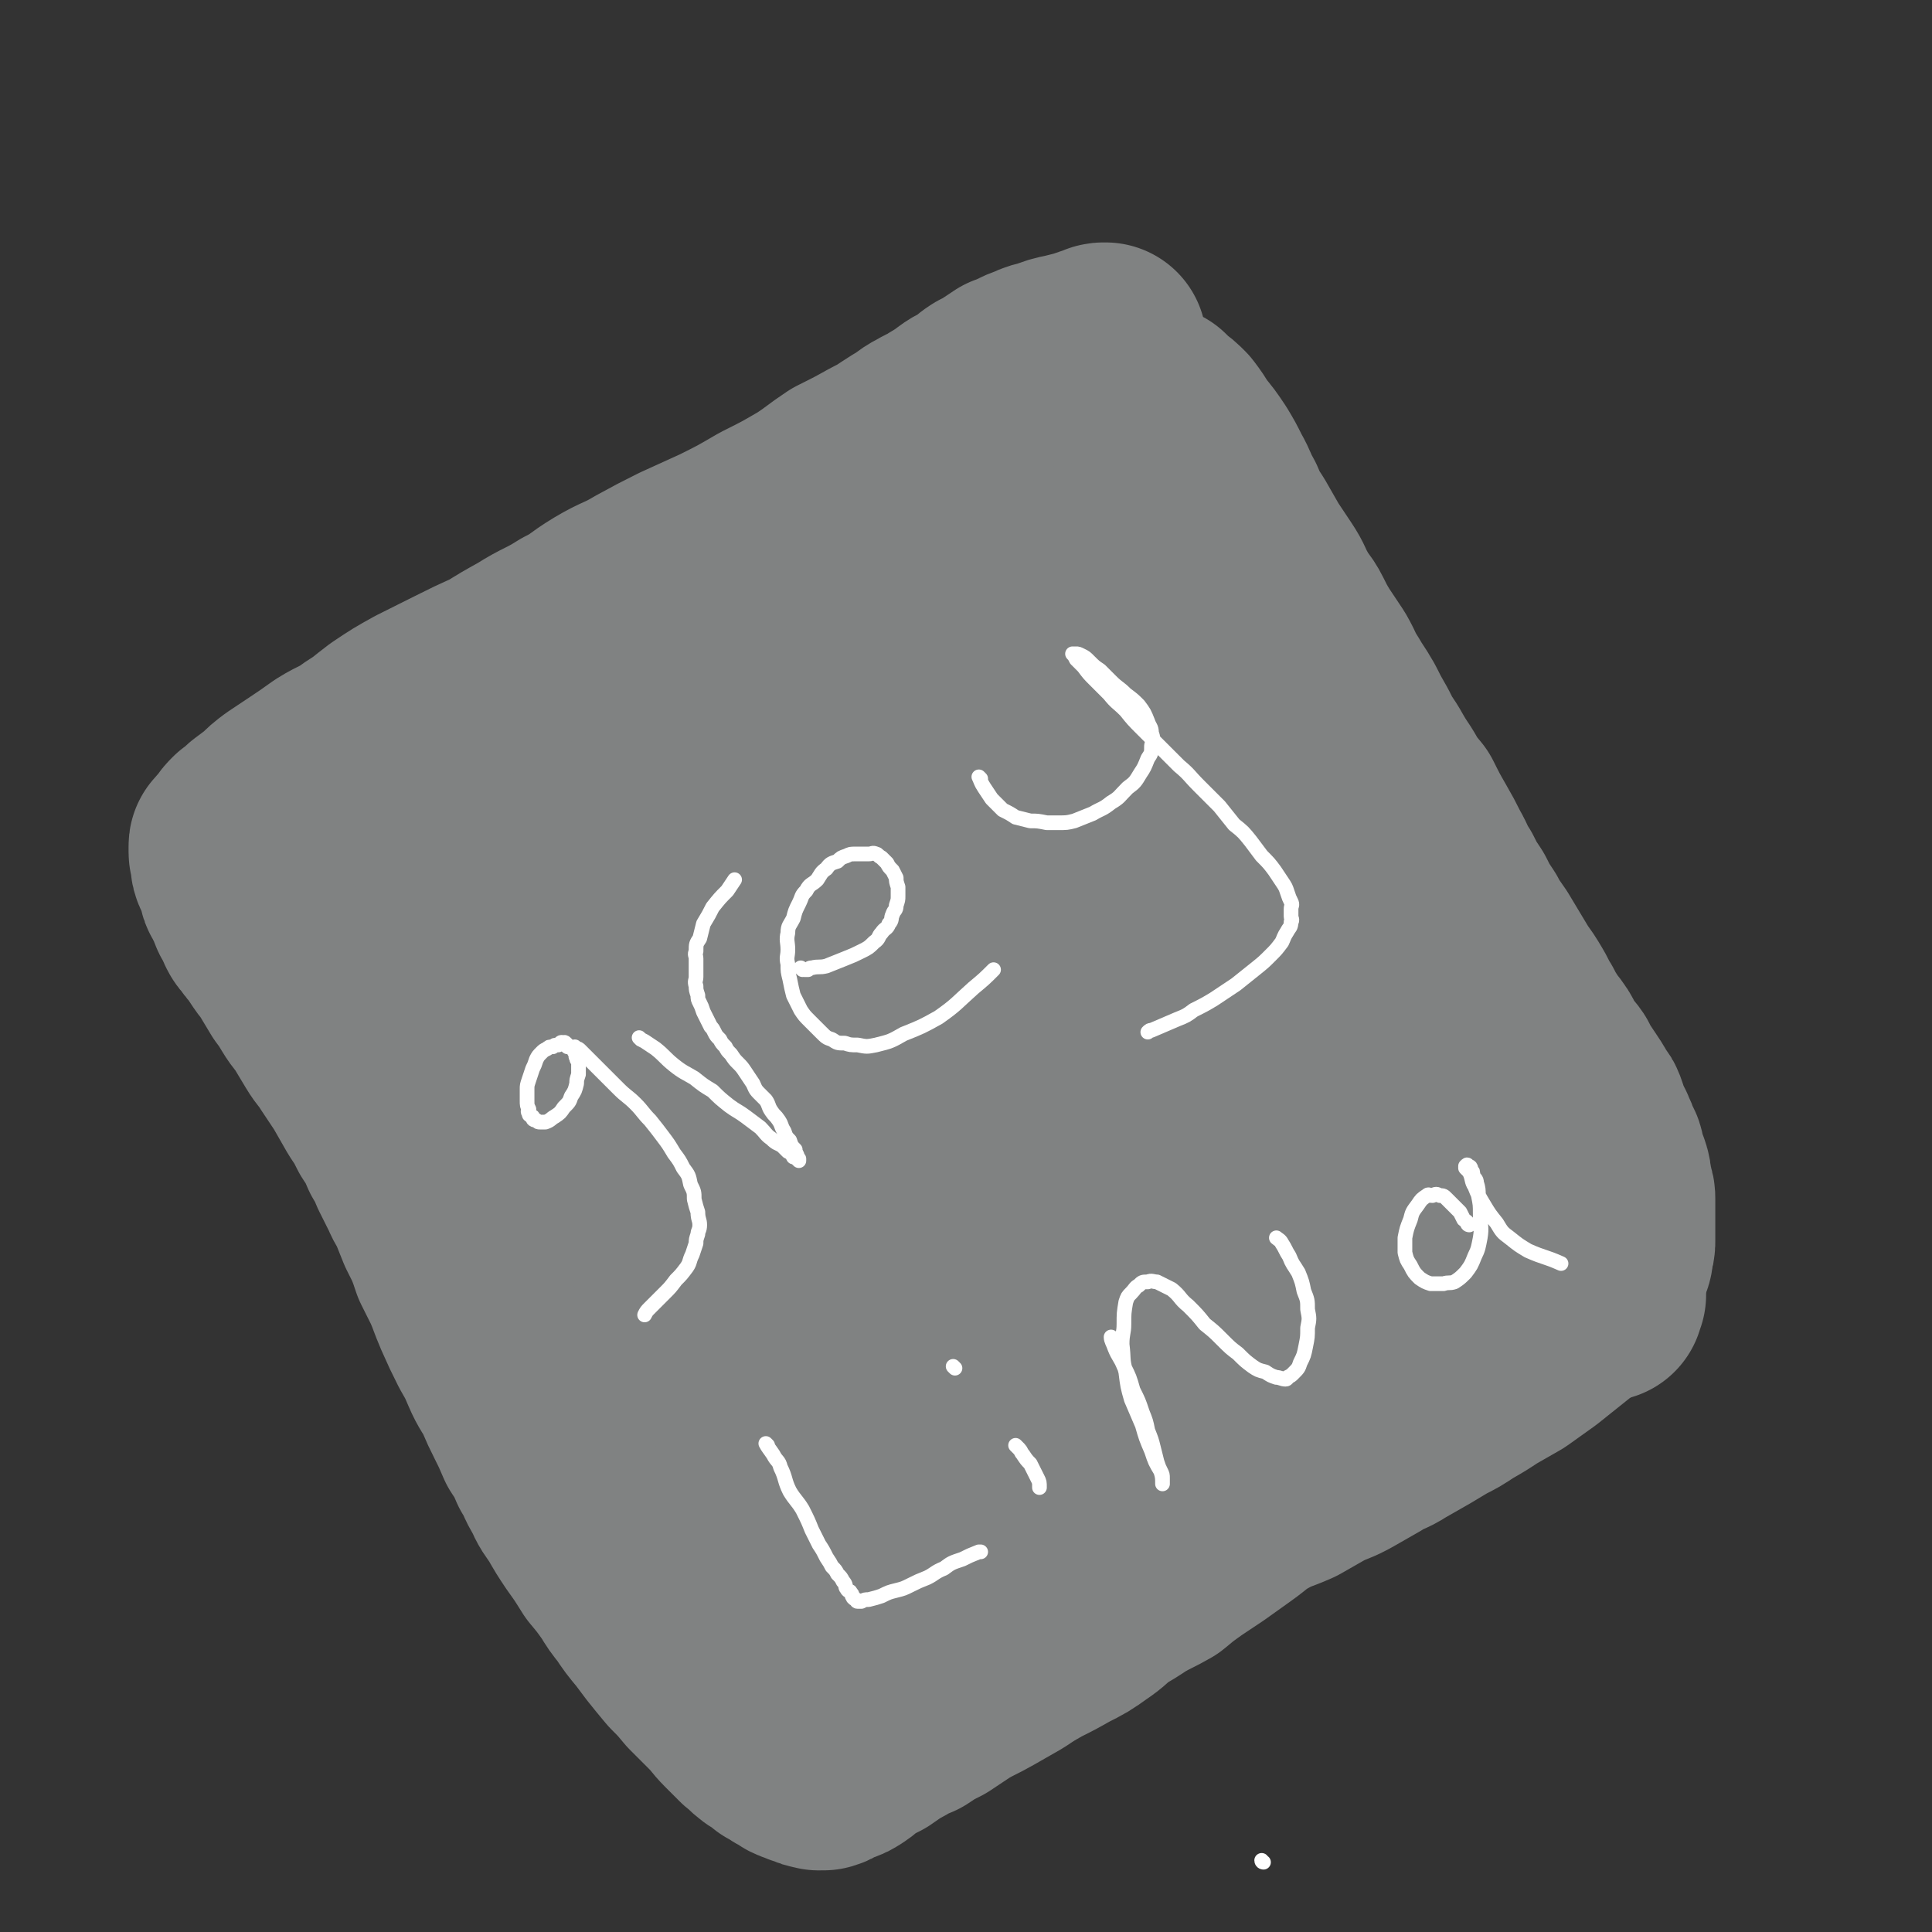
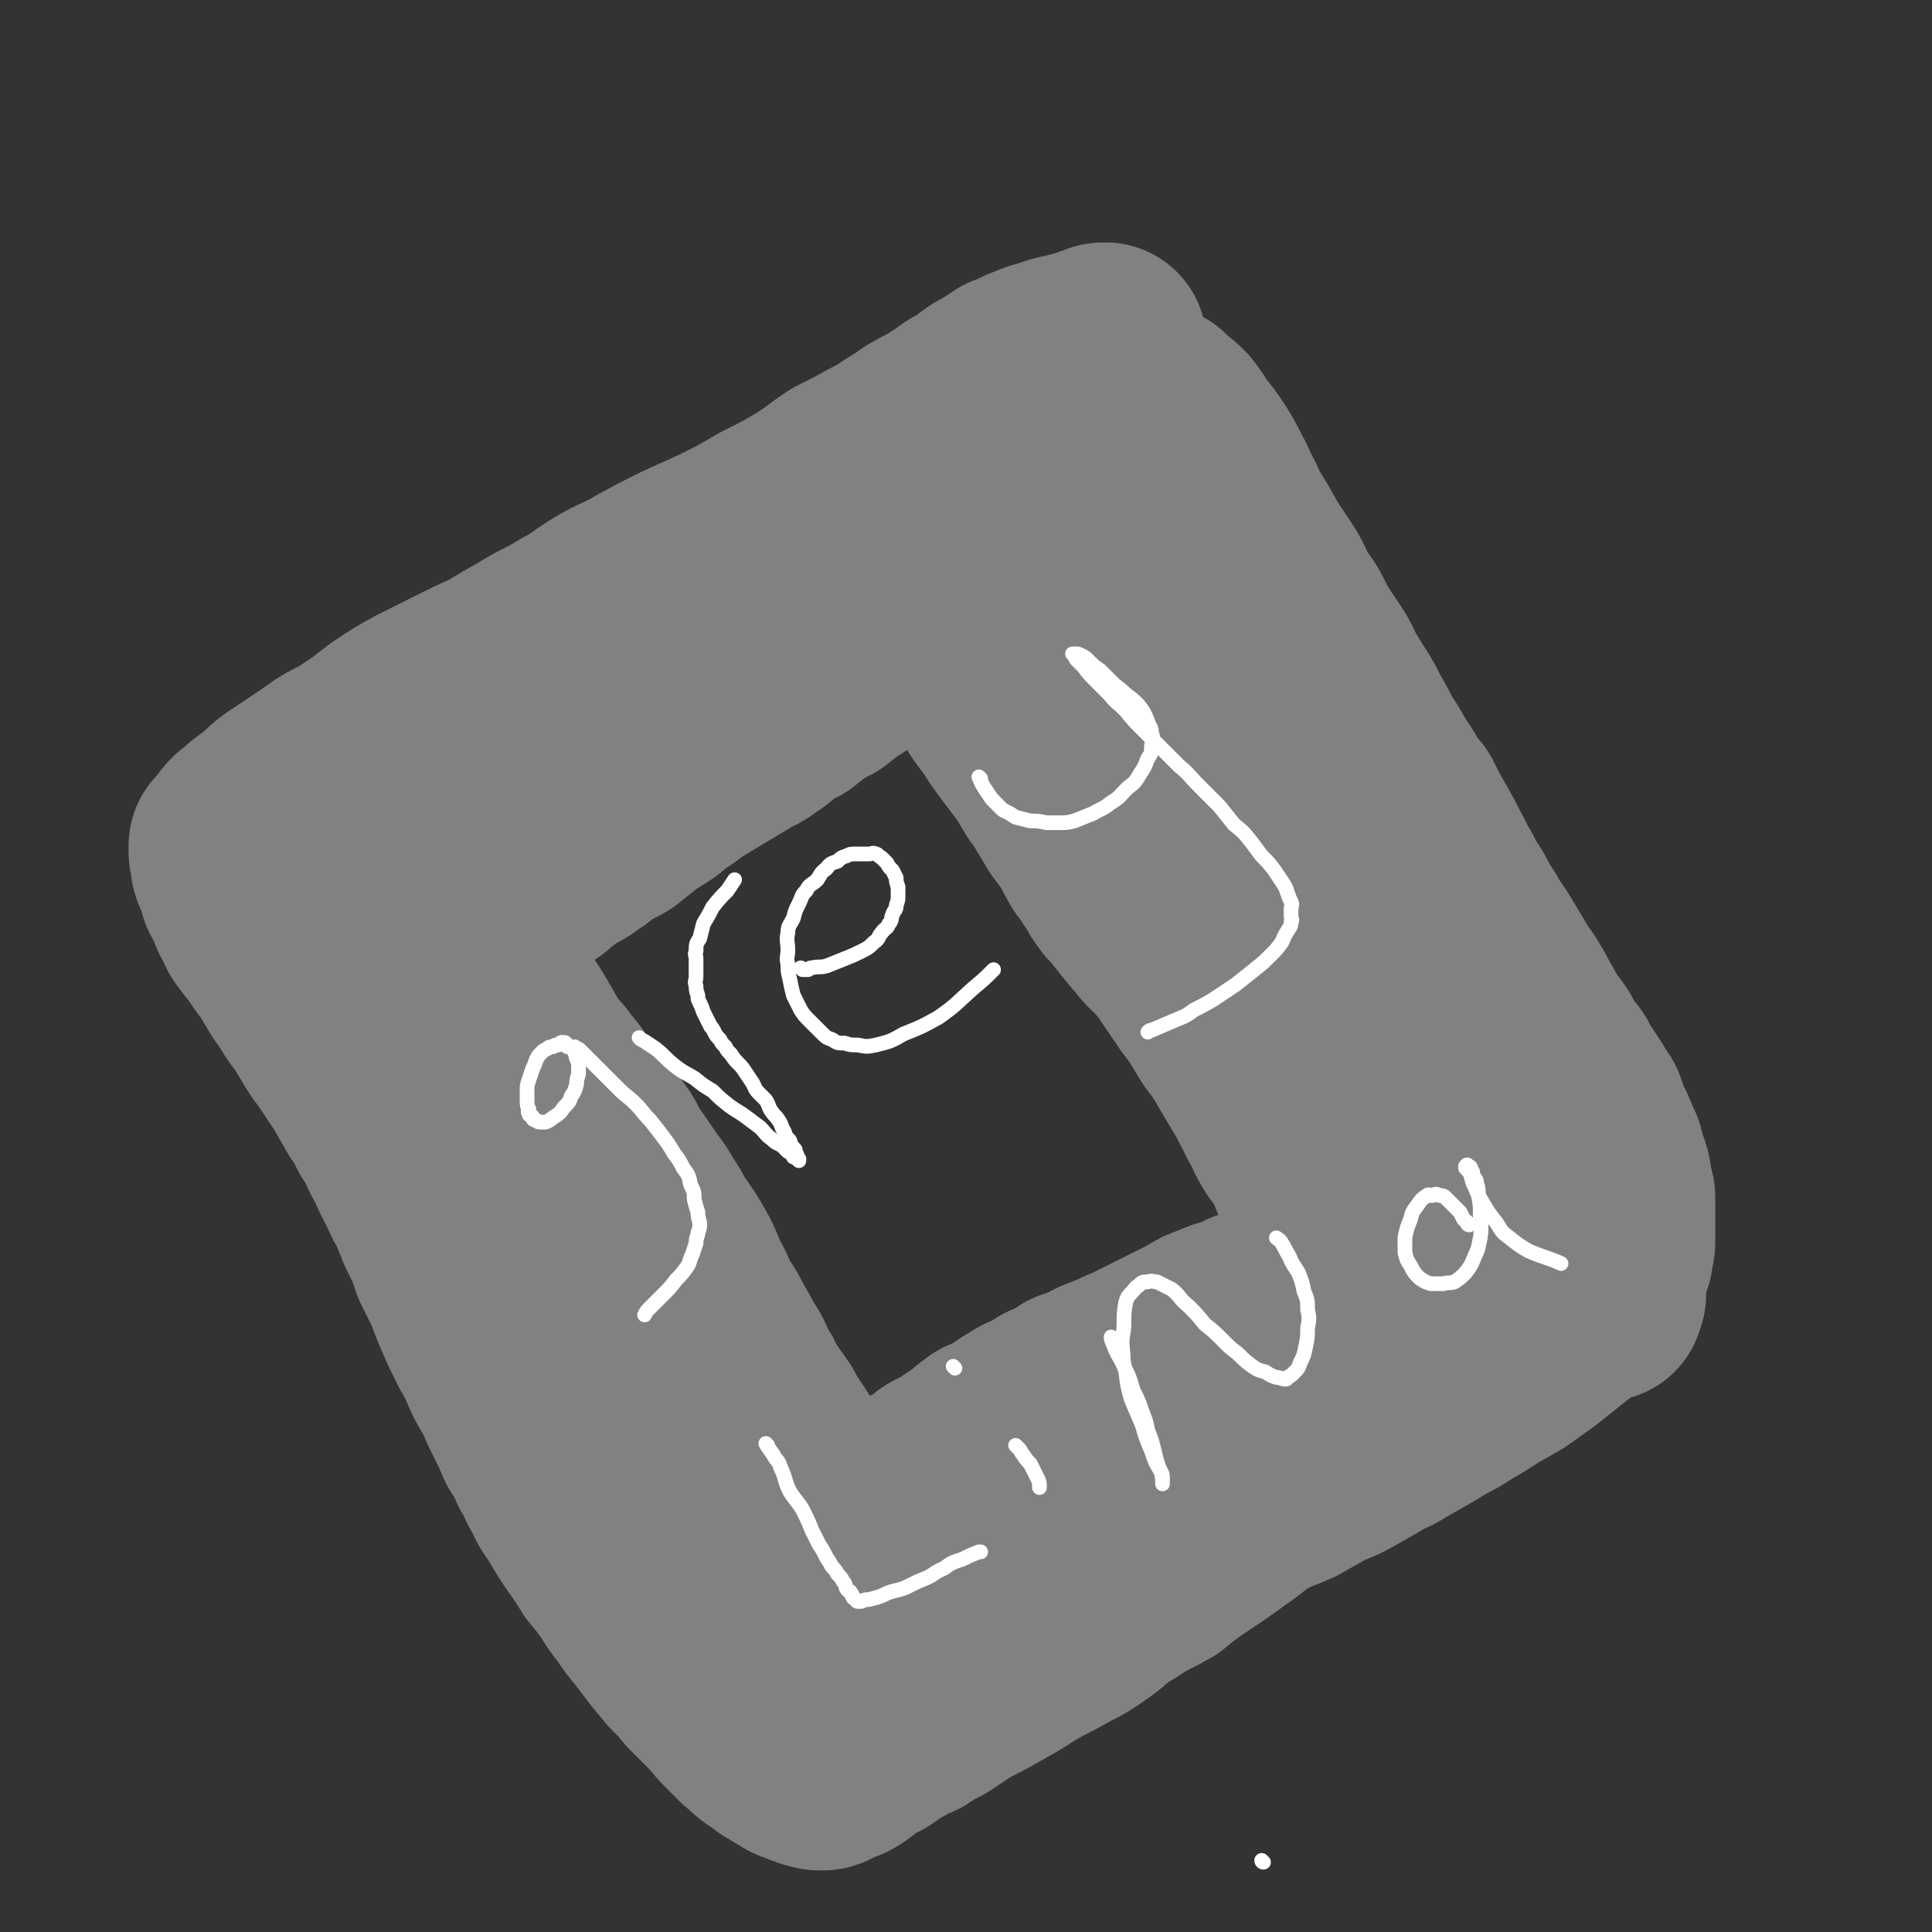
<svg xmlns="http://www.w3.org/2000/svg" viewBox="0 0 1052 1052" version="1.1">
  <rect x="0" y="0" width="1052" height="1052" fill="#333333" stroke="none" />
  <g fill="none" stroke="#808282" stroke-width="8" stroke-linecap="round" stroke-linejoin="round">
    <path d="M513,312c0,0 0,-1 -1,-1 -1,0 -1,1 -1,2 -2,2 -2,2 -4,4 -4,3 -3,3 -7,6 -7,7 -7,7 -14,13 -8,6 -8,7 -15,13 -7,5 -7,5 -14,10 -5,4 -5,4 -10,7 -4,4 -4,3 -9,6 -5,4 -5,4 -11,8 -5,4 -5,4 -11,7 -6,4 -6,4 -12,8 -6,4 -6,4 -12,8 -5,3 -5,3 -10,6 -5,4 -5,3 -11,6 -5,3 -5,3 -10,6 -5,3 -4,4 -9,7 -4,2 -4,2 -8,5 -4,2 -4,2 -8,4 -3,2 -3,3 -7,4 -3,2 -4,2 -7,4 -3,1 -2,2 -5,3 -3,3 -3,2 -6,5 -2,1 -2,2 -4,3 -2,2 -2,2 -5,3 -2,2 -2,2 -4,3 -2,2 -1,2 -3,4 -2,1 -2,0 -3,1 -1,1 -1,2 -2,2 0,1 -1,0 -1,1 -1,0 0,1 0,1 -1,1 -1,1 -2,1 0,1 0,1 -1,1 0,1 0,1 -1,1 0,1 0,1 -1,1 0,0 0,0 0,1 -1,0 -1,0 -1,1 -1,1 -1,1 -2,2 -1,0 -1,-1 -1,0 -1,0 0,1 0,1 -1,0 -1,0 -2,0 0,0 0,0 0,1 -1,0 -1,0 -1,1 -1,1 -1,1 -1,2 -1,0 -1,0 -1,1 -1,0 0,1 -1,1 0,1 -1,1 -1,2 -1,0 -1,0 -1,1 -1,0 -1,0 -1,1 0,0 0,0 0,1 0,0 -1,-1 -1,0 0,0 0,1 0,1 -1,1 -1,1 -1,1 0,0 0,0 0,1 0,0 0,0 0,1 0,1 0,1 0,2 0,1 0,1 0,2 0,1 0,1 0,3 0,2 0,2 1,4 0,3 0,3 1,6 1,4 1,4 2,8 2,4 2,4 3,7 2,4 2,4 4,8 3,4 2,5 4,9 3,4 3,4 5,8 4,5 3,6 7,11 4,5 4,5 8,11 4,5 4,5 8,10 4,5 3,6 7,11 4,5 4,4 8,9 4,4 4,4 7,9 4,5 4,5 7,10 5,6 5,6 9,12 4,6 4,6 8,12 4,5 3,5 7,11 4,5 4,5 8,11 3,4 4,4 7,8 3,6 3,6 6,12 3,6 3,6 6,12 3,5 3,5 6,11 3,5 3,5 6,10 3,5 3,5 5,10 3,5 3,5 5,9 4,7 4,7 8,14 4,6 4,7 8,13 4,6 4,6 8,12 3,5 3,5 6,10 3,5 2,5 5,10 3,4 3,4 6,8 3,4 3,4 5,8 3,4 3,4 5,7 2,3 2,3 4,6 2,3 2,3 3,5 1,2 2,2 2,3 2,2 1,2 2,4 1,2 1,2 2,4 1,2 1,2 2,3 1,2 1,2 2,3 1,1 1,2 2,2 0,1 1,1 2,2 0,0 0,0 1,0 0,1 1,0 1,1 1,0 1,0 2,0 1,1 1,1 2,1 2,0 2,0 3,0 3,-1 4,-1 6,-1 5,-2 5,-3 9,-4 6,-2 6,-2 12,-4 6,-3 6,-3 12,-6 6,-3 6,-3 12,-6 6,-3 6,-4 13,-7 7,-4 7,-3 14,-7 7,-4 7,-5 14,-9 8,-4 8,-4 15,-8 7,-4 7,-4 14,-8 6,-4 6,-3 13,-7 6,-4 6,-4 12,-8 8,-4 8,-4 16,-8 8,-4 8,-4 16,-8 8,-4 8,-4 15,-8 8,-4 8,-4 15,-8 7,-3 7,-3 13,-6 6,-3 6,-3 12,-6 4,-2 4,-3 8,-5 3,-2 4,-1 7,-3 5,-3 5,-3 9,-5 3,-2 3,-2 7,-4 3,-2 3,-2 7,-4 3,-2 2,-2 5,-4 2,-1 2,-1 4,-2 1,-1 1,-1 2,-2 1,-1 1,-1 1,-2 0,-1 0,-1 0,-1 0,-1 0,-1 0,-1 0,-1 0,-1 0,-2 0,-2 1,-2 0,-4 0,-3 -1,-3 -2,-5 -1,-3 -1,-3 -1,-6 -2,-3 -1,-4 -3,-7 -2,-5 -2,-5 -4,-9 -3,-5 -3,-5 -5,-10 -3,-5 -3,-5 -6,-11 -4,-6 -4,-6 -8,-12 -4,-5 -4,-5 -8,-10 -4,-6 -3,-7 -7,-12 -4,-6 -4,-6 -8,-11 -4,-6 -4,-6 -7,-12 -4,-5 -4,-5 -7,-11 -4,-5 -4,-5 -8,-11 -4,-5 -4,-5 -8,-11 -5,-5 -5,-5 -9,-11 -4,-6 -4,-6 -8,-11 -5,-7 -4,-7 -9,-13 -5,-5 -5,-5 -9,-10 -5,-5 -5,-6 -9,-11 -5,-5 -5,-5 -9,-10 -5,-5 -5,-5 -9,-10 -4,-5 -4,-5 -8,-10 -4,-4 -4,-4 -8,-9 -4,-5 -4,-5 -8,-10 -4,-4 -4,-4 -7,-9 -4,-4 -4,-4 -7,-8 -3,-5 -3,-5 -5,-9 -3,-4 -3,-4 -6,-8 -3,-4 -3,-4 -6,-9 -3,-4 -3,-5 -6,-9 -2,-5 -2,-5 -5,-9 -3,-4 -3,-4 -5,-8 -2,-3 -2,-3 -3,-6 -2,-3 -2,-3 -4,-7 -2,-2 -2,-2 -3,-5 -2,-3 -2,-3 -3,-6 -2,-3 -2,-4 -3,-7 -2,-3 -2,-3 -4,-6 -2,-3 -2,-3 -3,-6 -2,-3 -2,-3 -3,-6 -1,-2 -1,-2 -2,-4 -1,-2 -2,-2 -2,-3 -1,-2 -1,-2 -2,-3 0,-1 0,-1 -1,-1 0,-1 0,-1 0,-1 -1,-1 -1,-1 -1,-1 -1,-1 -1,-1 -1,-2 -1,-1 0,-1 -1,-1 " />
  </g>
  <g fill="none" stroke="#808282" stroke-width="110" stroke-linecap="round" stroke-linejoin="round">
    <path d="M733,694c0,0 -1,-1 -1,-1 -2,1 -2,1 -3,2 -4,2 -4,2 -8,3 -6,2 -6,2 -11,4 -8,3 -8,3 -15,6 -8,3 -7,3 -15,6 -6,3 -6,3 -13,5 -5,2 -5,2 -10,4 -4,2 -3,2 -7,4 -4,2 -4,2 -8,4 -4,2 -4,2 -8,4 -4,2 -4,2 -8,4 -4,2 -4,2 -8,4 -5,2 -5,2 -9,4 -5,2 -5,2 -10,4 -3,2 -3,2 -6,3 -4,2 -4,2 -8,3 -3,2 -3,2 -6,4 -3,2 -3,1 -7,3 -3,2 -3,2 -6,4 -3,2 -4,1 -7,3 -2,1 -2,2 -5,3 -3,2 -3,2 -6,4 -2,2 -2,2 -5,3 -2,2 -3,1 -5,2 -2,2 -2,2 -4,3 -2,2 -2,2 -3,3 -2,1 -2,1 -3,2 -2,1 -2,1 -3,2 -2,1 -2,1 -3,2 -2,1 -2,1 -3,2 -2,1 -2,2 -3,2 -2,1 -2,1 -3,1 -2,1 -2,1 -3,2 -1,1 -1,2 -2,2 -2,1 -2,1 -3,2 -1,0 -1,0 -2,1 -1,0 -1,0 -1,1 -1,0 -1,0 -2,1 0,0 0,0 0,0 -1,1 -1,0 -2,1 0,0 0,0 0,0 -1,1 -1,0 -2,1 0,0 0,0 0,1 -1,0 -1,0 -1,0 -1,0 0,0 0,1 " />
    <path d="M729,676c0,0 -1,0 -1,-1 0,0 0,0 0,0 0,-1 0,-1 0,-2 -1,-2 -1,-2 -2,-4 -1,-5 -1,-5 -2,-9 -2,-5 -2,-5 -4,-10 -3,-5 -3,-5 -6,-10 -2,-5 -2,-5 -4,-10 -3,-5 -3,-5 -7,-10 -3,-5 -3,-5 -5,-10 -4,-6 -3,-6 -6,-11 -3,-6 -3,-6 -6,-11 -3,-5 -3,-5 -6,-10 -3,-5 -3,-6 -6,-10 -3,-5 -4,-5 -7,-10 -3,-5 -3,-5 -6,-10 -3,-4 -3,-4 -6,-8 -3,-5 -3,-4 -6,-9 -3,-4 -3,-4 -5,-8 -3,-4 -3,-3 -6,-7 -3,-3 -2,-3 -5,-5 -3,-3 -3,-3 -5,-6 -3,-3 -3,-3 -6,-7 -3,-3 -2,-3 -5,-6 -3,-4 -3,-4 -6,-7 -3,-4 -3,-4 -5,-8 -3,-4 -3,-4 -5,-8 -3,-3 -3,-3 -5,-7 -3,-5 -2,-5 -5,-9 -3,-4 -3,-4 -6,-8 -3,-5 -3,-5 -6,-10 -3,-5 -3,-5 -6,-9 -3,-5 -3,-5 -6,-10 -3,-4 -3,-4 -6,-8 -3,-4 -3,-4 -6,-8 -3,-4 -3,-4 -6,-9 -3,-4 -3,-4 -6,-8 -2,-3 -2,-3 -4,-7 -2,-3 -2,-3 -4,-6 -2,-3 -2,-3 -4,-6 -2,-2 -2,-3 -3,-5 -2,-2 -2,-1 -3,-3 -2,-2 -2,-2 -3,-3 -2,-2 -2,-2 -3,-4 -2,-2 -2,-2 -3,-3 -2,-1 -2,-1 -3,-2 -1,-1 -1,-1 -2,-2 -1,-1 -1,-1 -2,-1 -1,-1 -1,-1 -1,-1 -1,-1 -1,0 -2,0 0,0 0,0 -1,0 -1,0 -1,0 -1,0 -2,0 -2,0 -4,1 -3,0 -3,0 -5,2 -3,1 -3,1 -6,3 -3,1 -3,1 -7,3 -3,3 -3,3 -7,5 -4,3 -4,3 -8,6 -4,3 -4,3 -9,6 -4,3 -4,3 -9,7 -5,2 -5,3 -9,5 -4,3 -4,3 -9,7 -5,2 -5,2 -9,5 -5,4 -4,4 -9,7 -5,4 -5,3 -10,6 -5,3 -5,3 -10,6 -5,3 -5,3 -10,6 -5,3 -5,3 -10,6 -5,4 -5,4 -10,7 -5,4 -4,4 -9,7 -5,3 -5,3 -9,6 -5,4 -5,4 -10,8 -5,3 -5,2 -10,5 -5,4 -4,4 -9,7 -5,4 -5,3 -10,6 -4,3 -4,3 -8,6 -3,3 -3,3 -7,5 -2,2 -2,2 -5,3 -2,2 -2,2 -5,4 -2,1 -2,1 -5,3 -2,1 -2,1 -4,2 -2,1 -2,0 -4,2 -1,0 -1,1 -2,2 -2,1 -2,0 -3,1 -1,0 0,1 -1,1 0,1 0,1 -1,1 0,0 0,0 0,1 -1,0 -1,0 -1,1 -1,0 -1,0 -1,0 -1,2 0,2 0,4 0,2 0,2 0,4 0,3 0,3 1,6 1,4 1,4 2,8 2,5 2,5 4,9 2,5 2,5 4,10 3,5 3,5 6,10 4,6 4,6 7,11 4,7 4,7 8,14 4,6 5,5 9,11 5,6 5,6 9,12 5,6 5,5 9,11 5,6 5,6 9,12 5,6 4,7 8,13 5,7 5,7 9,13 4,6 5,6 8,12 5,7 4,7 8,13 5,7 5,7 9,14 4,7 3,7 7,15 4,7 3,7 7,14 4,6 4,6 7,12 3,5 3,5 6,11 3,4 3,4 5,9 2,4 2,4 4,7 1,4 1,3 3,6 2,3 2,3 4,6 3,4 3,4 5,7 2,4 2,4 4,7 2,3 2,3 4,6 2,3 2,3 3,5 2,3 2,3 3,5 2,2 2,2 3,3 1,2 1,2 3,3 1,2 1,2 1,3 1,2 1,2 1,3 1,2 1,2 2,3 1,2 1,2 2,3 1,1 1,2 2,3 0,0 0,0 1,1 0,0 0,1 0,1 1,1 1,1 1,2 1,0 0,1 1,1 0,2 0,2 1,2 0,1 0,1 1,1 0,1 0,1 1,2 0,0 -1,0 0,1 0,1 0,1 1,1 0,1 0,0 1,1 0,0 0,0 0,1 " />
-     <path d="M453,766c0,0 -1,-1 -1,-1 0,-1 1,0 2,-1 3,-3 3,-3 6,-6 5,-4 6,-4 11,-8 9,-6 9,-5 17,-11 8,-5 7,-5 15,-10 8,-5 8,-4 16,-9 7,-4 7,-4 14,-9 7,-4 6,-5 13,-9 6,-3 6,-3 12,-6 5,-3 4,-3 9,-5 4,-2 4,-2 8,-4 3,-2 3,-2 6,-4 3,-2 3,-2 6,-3 2,-1 2,-1 3,-1 3,-2 3,-2 5,-3 3,-2 4,-2 7,-3 4,-2 4,-2 8,-4 4,-2 4,-2 7,-4 3,-2 3,-2 6,-4 3,-2 3,-2 5,-3 2,-1 2,-1 3,-2 2,-2 2,-2 2,-3 1,-1 0,-1 0,-1 0,-1 0,-1 0,-1 0,-1 0,-1 0,-2 0,-2 1,-2 0,-4 0,-3 0,-3 -1,-6 -1,-5 -1,-5 -4,-9 -2,-5 -2,-5 -4,-10 -4,-6 -4,-6 -8,-11 -5,-7 -5,-7 -10,-13 -6,-6 -6,-6 -12,-12 -6,-6 -6,-6 -12,-12 -7,-7 -7,-7 -13,-14 -6,-7 -7,-7 -12,-14 -6,-7 -6,-8 -11,-15 -5,-7 -5,-7 -11,-13 -4,-6 -4,-6 -9,-13 -5,-6 -5,-6 -10,-13 -4,-5 -4,-4 -9,-9 -4,-5 -4,-5 -7,-10 -3,-4 -3,-4 -6,-8 -3,-4 -3,-4 -5,-8 -2,-3 -2,-3 -4,-6 -1,-2 -1,-2 -2,-4 -1,-2 -2,-2 -2,-3 -1,-2 -1,-2 -1,-3 -1,-2 -1,-2 -2,-3 -1,-1 -1,-1 -2,-2 -1,0 -1,0 -1,0 -1,-1 -1,-1 -1,-1 -1,-1 -1,0 -2,0 -2,0 -2,0 -4,0 -3,1 -3,1 -7,2 -4,2 -4,2 -8,3 -6,2 -6,2 -11,5 -6,4 -6,4 -12,8 -6,4 -6,4 -12,7 -5,4 -5,4 -11,7 -6,4 -6,4 -12,7 -6,4 -7,4 -13,7 -5,3 -5,3 -10,7 -4,2 -4,2 -8,4 -4,3 -4,3 -7,6 -4,2 -4,2 -7,5 -2,1 -2,2 -4,4 -2,1 -2,1 -4,3 -1,1 -1,1 -2,3 -1,2 -1,2 -1,4 0,0 0,0 0,1 0,2 0,2 1,4 0,2 0,2 1,5 1,4 1,4 2,8 2,5 2,5 3,10 3,7 3,7 7,15 4,7 4,7 9,14 4,8 4,7 9,14 5,9 5,9 11,17 5,6 5,6 10,13 5,8 5,8 11,16 5,6 5,7 9,13 5,6 5,6 9,12 4,5 4,5 8,10 4,4 4,4 8,7 4,3 4,3 7,5 4,3 4,2 7,4 2,2 2,2 4,2 2,1 2,1 3,1 3,1 3,1 5,1 3,1 3,1 6,1 4,0 4,0 8,0 5,-1 5,-1 10,-3 6,-2 7,-2 12,-5 6,-3 6,-4 11,-8 6,-3 6,-3 11,-7 4,-3 4,-3 8,-6 4,-3 4,-3 7,-5 3,-2 3,-2 6,-4 2,-2 2,-2 3,-3 2,-2 1,-2 2,-3 1,-1 1,-1 1,-2 1,-1 1,-1 0,-1 0,-1 0,-1 0,-1 -2,-2 -1,-3 -2,-4 -4,-4 -4,-4 -8,-8 -6,-6 -6,-6 -12,-12 -8,-8 -8,-8 -16,-14 -9,-7 -9,-6 -18,-13 -8,-6 -8,-7 -16,-13 -7,-6 -8,-6 -15,-11 -7,-6 -7,-5 -14,-11 -6,-5 -6,-5 -11,-10 -4,-5 -4,-5 -7,-10 -3,-4 -3,-4 -6,-10 -2,-3 -2,-3 -3,-8 -1,-1 -1,-1 -1,-3 -1,-1 -2,-1 -2,-2 0,0 0,-1 1,-1 1,2 0,3 1,5 3,4 3,4 6,8 4,5 4,5 8,10 5,6 4,6 9,12 4,7 4,6 8,13 4,5 4,5 7,11 3,5 3,5 6,11 3,6 3,6 6,11 3,5 3,5 5,10 3,5 3,5 5,10 3,5 3,5 5,10 3,5 3,5 5,10 2,5 2,5 4,10 2,4 2,4 4,9 2,3 3,3 4,6 2,3 1,3 2,6 1,2 1,2 2,4 1,1 1,1 2,2 " />
  </g>
  <g fill="none" stroke="#000000" stroke-width="8" stroke-linecap="round" stroke-linejoin="round">
    <path d="M510,259c0,0 0,-1 -1,-1 -1,0 -1,1 -1,2 -2,1 -2,1 -5,2 -5,4 -5,4 -11,8 -8,5 -8,5 -16,10 -8,5 -8,5 -16,10 -7,4 -7,4 -14,8 -7,4 -7,4 -13,8 -6,4 -6,3 -12,7 -5,3 -5,3 -9,5 -4,3 -4,3 -8,5 -5,3 -4,4 -9,7 -5,3 -5,3 -10,6 -4,2 -4,2 -9,4 -5,3 -5,3 -10,6 -5,3 -5,3 -10,7 -5,2 -5,2 -10,5 -5,3 -5,3 -9,6 -6,4 -6,4 -12,7 -6,4 -6,4 -12,8 -5,3 -5,3 -10,6 -6,4 -6,4 -11,8 -6,3 -6,3 -11,6 -5,3 -5,3 -9,6 -4,3 -4,3 -8,6 -4,2 -4,2 -8,4 -3,3 -3,3 -7,5 -3,2 -3,2 -6,4 -3,3 -3,3 -7,5 -2,3 -2,3 -5,5 -3,3 -3,2 -6,4 -2,3 -2,3 -5,5 -2,2 -3,2 -6,4 -3,3 -3,3 -6,5 -4,4 -4,4 -8,7 -4,4 -3,4 -8,8 -5,4 -5,3 -10,7 -3,3 -3,3 -7,6 -2,2 -2,2 -5,4 -2,2 -2,2 -3,4 -1,1 -1,1 -2,2 -1,0 -1,1 -1,1 -1,1 -1,1 -1,3 0,0 0,0 0,0 0,1 0,1 0,2 0,1 0,1 0,2 0,2 1,1 2,3 1,3 1,3 2,6 1,4 1,4 3,8 1,4 1,4 3,8 1,4 0,4 2,8 1,4 1,4 2,8 2,4 2,4 3,8 2,7 2,7 4,14 3,6 3,5 6,11 2,6 1,6 4,11 2,6 2,6 5,11 2,5 2,5 5,10 2,5 2,5 4,10 3,6 3,6 6,12 2,7 2,7 5,14 2,6 2,6 5,12 2,5 2,5 4,11 2,5 3,5 4,10 2,4 2,4 4,9 3,6 3,6 6,12 3,7 4,6 7,12 3,6 3,6 6,11 3,4 3,4 5,9 3,4 2,4 4,8 3,4 3,4 5,9 3,4 3,4 5,9 3,4 2,4 4,9 3,5 3,5 5,10 3,4 3,4 5,9 3,4 3,4 5,9 2,4 2,4 4,7 3,4 3,4 5,8 3,4 3,4 6,9 3,3 3,3 6,7 3,3 3,3 6,7 3,3 3,3 5,6 3,3 2,4 5,7 3,3 3,3 6,7 3,3 2,3 5,7 3,3 3,3 5,6 3,2 3,2 5,5 2,2 2,2 4,4 3,3 3,3 7,7 3,3 3,3 7,7 4,3 4,3 7,7 3,3 3,3 6,6 3,3 3,3 6,7 3,3 3,3 6,6 4,4 3,4 7,7 3,2 3,2 6,4 3,3 3,3 6,5 2,2 2,2 4,3 3,2 3,1 5,2 2,1 2,2 4,2 3,2 4,2 7,2 3,1 3,1 7,1 4,1 4,0 8,1 4,0 4,0 8,0 4,-1 4,-1 8,-1 5,-1 5,-1 9,-2 6,-2 6,-2 12,-4 7,-3 7,-3 14,-6 8,-4 8,-4 17,-8 8,-4 8,-4 15,-8 9,-4 9,-4 18,-8 8,-4 8,-3 15,-7 8,-4 8,-4 16,-8 8,-4 8,-3 16,-7 8,-4 8,-5 16,-9 9,-6 10,-6 19,-11 9,-5 8,-6 17,-11 9,-5 9,-5 18,-10 9,-5 9,-5 18,-10 9,-5 9,-5 18,-11 9,-5 9,-5 19,-12 9,-6 9,-6 19,-12 9,-7 8,-7 17,-14 7,-5 8,-5 15,-10 7,-5 7,-5 14,-9 6,-4 6,-4 12,-8 6,-3 5,-4 11,-7 7,-5 7,-4 14,-8 8,-4 8,-5 15,-9 7,-4 8,-3 15,-7 6,-3 6,-4 12,-7 4,-3 4,-2 9,-5 2,-2 2,-2 5,-3 1,-1 2,-1 3,-2 1,-1 1,-1 1,-2 0,-1 0,-1 0,-2 0,-1 0,-1 0,-1 0,-1 0,-1 -1,-2 -1,-3 -1,-3 -2,-6 -1,-4 -2,-4 -4,-8 -3,-6 -2,-6 -6,-11 -3,-6 -4,-6 -8,-11 -5,-7 -5,-7 -10,-14 -5,-6 -5,-6 -10,-12 -4,-6 -4,-6 -9,-12 -5,-6 -5,-6 -10,-13 -4,-5 -4,-5 -9,-10 -5,-7 -5,-7 -10,-13 -5,-5 -4,-5 -9,-10 -3,-5 -4,-4 -7,-9 -4,-4 -3,-5 -7,-9 -3,-5 -4,-5 -7,-10 -4,-5 -4,-5 -7,-10 -3,-6 -4,-5 -7,-11 -4,-7 -4,-7 -7,-14 -4,-6 -4,-6 -7,-12 -3,-7 -3,-7 -7,-14 -3,-6 -3,-6 -7,-13 -3,-7 -3,-7 -7,-14 -4,-8 -4,-7 -8,-16 -4,-6 -4,-6 -7,-13 -3,-6 -2,-6 -5,-12 -3,-6 -3,-6 -6,-12 -3,-6 -3,-6 -6,-12 -4,-5 -4,-5 -7,-10 -3,-6 -3,-6 -6,-11 -3,-5 -4,-5 -7,-10 -2,-5 -2,-5 -5,-10 -3,-6 -3,-6 -6,-11 -3,-5 -3,-6 -5,-11 -3,-5 -3,-5 -6,-10 -3,-5 -3,-5 -6,-10 -3,-6 -3,-6 -6,-11 -3,-6 -4,-5 -7,-10 -3,-5 -3,-5 -6,-10 -3,-4 -3,-4 -6,-8 -3,-3 -3,-3 -5,-7 -2,-3 -2,-3 -5,-6 -2,-3 -3,-3 -5,-6 -3,-3 -2,-3 -4,-6 -2,-2 -3,-2 -4,-4 -2,-2 -2,-2 -3,-4 -2,-2 -2,-3 -4,-5 -2,-1 -2,-1 -3,-3 -2,-2 -2,-1 -4,-3 -1,-1 -1,-1 -2,-2 -2,-1 -2,-1 -3,-2 -1,0 -1,0 -2,0 -1,0 -1,-1 -1,-1 -1,0 -1,0 -2,0 -2,0 -2,0 -3,0 -2,0 -2,0 -4,1 -3,1 -3,1 -6,2 -4,1 -4,1 -8,3 -4,2 -4,2 -8,5 -5,2 -5,2 -9,5 -5,3 -5,3 -9,6 -5,2 -5,2 -9,5 -5,2 -5,2 -9,6 -5,3 -5,4 -10,7 -6,3 -6,2 -12,5 -9,6 -9,6 -18,11 -16,11 -15,11 -31,22 -1,0 -1,0 -1,1 " />
  </g>
  <g fill="none" stroke="#808282" stroke-width="110" stroke-linecap="round" stroke-linejoin="round">
    <path d="M551,294c0,0 -1,-1 -1,-1 1,3 2,4 4,7 3,5 3,4 6,9 4,7 3,7 6,14 3,5 3,5 5,11 2,4 2,4 4,8 2,4 2,4 5,8 2,3 2,3 4,7 2,4 2,4 4,8 2,4 2,4 4,8 2,4 3,4 5,8 2,4 2,5 4,9 2,5 3,5 5,9 3,4 3,4 5,8 2,4 3,4 5,7 3,4 3,4 5,8 2,4 2,4 4,8 2,4 3,4 5,8 3,4 3,4 5,9 2,4 2,4 4,8 2,4 2,4 4,8 2,4 2,3 4,7 2,3 2,3 3,6 2,3 2,3 3,6 2,3 1,3 3,6 2,4 2,3 4,7 2,3 2,3 3,6 2,3 2,3 4,7 2,3 1,3 3,6 2,3 2,3 4,6 2,3 2,3 3,6 2,3 2,3 3,6 2,3 2,3 3,6 2,4 1,4 3,7 2,3 2,3 4,6 2,4 2,4 4,7 2,4 3,4 5,8 3,5 3,5 6,9 3,4 2,4 5,8 2,4 3,4 5,7 2,4 2,4 4,8 2,4 2,4 4,8 2,3 2,3 4,6 2,4 3,4 5,7 2,3 2,3 4,6 2,3 1,3 3,6 2,3 2,3 4,6 2,3 2,3 3,5 2,2 2,3 3,5 1,2 2,2 3,5 1,2 1,2 2,3 1,2 1,2 2,3 1,2 0,2 1,3 1,2 1,2 2,4 1,1 1,1 1,2 1,1 1,0 2,2 1,0 1,1 1,2 0,0 0,1 0,1 0,1 1,1 1,2 0,0 0,0 0,1 0,1 1,1 1,1 0,1 0,2 0,3 1,1 1,0 1,1 0,1 0,1 0,2 0,2 0,2 0,3 0,2 0,2 0,4 0,2 1,2 0,4 0,3 0,3 -1,5 -1,4 0,4 -2,8 -3,5 -4,4 -7,9 -4,5 -4,6 -9,11 -6,5 -6,5 -12,10 -7,5 -7,5 -13,10 -6,5 -7,5 -13,10 -6,5 -6,5 -12,9 -6,4 -6,4 -12,9 -5,4 -5,4 -10,8 -5,3 -6,3 -11,6 -4,3 -4,3 -9,6 -6,4 -6,3 -13,7 -7,4 -7,4 -14,8 -9,5 -9,5 -18,10 -9,5 -9,5 -18,10 -9,5 -9,5 -17,10 -9,5 -9,5 -18,10 -9,5 -9,4 -18,9 -7,4 -7,5 -14,9 -6,4 -6,5 -12,8 -4,3 -5,3 -9,5 -3,2 -3,2 -5,3 -2,1 -2,2 -3,2 -1,1 -1,0 -1,1 -1,0 -1,0 -1,0 1,0 1,0 2,0 1,-1 1,-1 2,-1 0,-1 0,0 1,0 1,-1 0,-2 1,-2 0,0 1,0 1,1 -1,0 -1,0 -2,0 -2,0 -2,0 -3,0 -3,0 -3,-1 -6,0 -3,0 -3,0 -6,0 -3,1 -3,1 -6,1 -3,1 -3,1 -6,1 -3,1 -3,0 -6,1 -3,0 -3,0 -5,0 -3,0 -4,0 -7,0 -4,-1 -4,-1 -9,-1 -4,-1 -4,-1 -8,-2 -4,-1 -4,-1 -9,-2 -5,-2 -5,-2 -10,-4 -4,-2 -4,-2 -7,-4 -5,-2 -5,-2 -9,-5 -5,-3 -5,-3 -9,-6 -5,-4 -5,-4 -10,-8 -5,-4 -5,-3 -10,-8 -4,-4 -4,-4 -8,-9 -3,-4 -3,-4 -7,-8 -4,-4 -4,-4 -7,-9 -4,-5 -4,-5 -8,-11 -4,-6 -4,-6 -8,-13 -4,-6 -3,-6 -7,-13 -4,-6 -4,-6 -7,-12 -4,-7 -4,-7 -7,-14 -3,-7 -2,-7 -5,-13 -3,-6 -3,-6 -6,-13 -3,-5 -3,-5 -5,-11 -2,-7 -2,-7 -4,-14 -2,-6 -2,-6 -4,-12 -2,-5 -2,-5 -4,-11 -2,-5 -2,-4 -4,-9 -2,-6 -1,-6 -3,-11 -2,-5 -2,-5 -4,-10 -2,-4 -2,-4 -4,-9 -2,-4 -2,-4 -4,-9 -2,-4 -2,-4 -4,-8 -2,-4 -2,-4 -4,-8 -2,-3 -2,-3 -4,-7 -2,-4 -2,-4 -4,-8 -2,-3 -2,-3 -4,-7 -2,-4 -2,-4 -5,-9 -2,-4 -2,-4 -5,-8 -2,-3 -2,-3 -4,-7 -2,-3 -2,-3 -4,-6 -2,-3 -2,-3 -4,-6 -2,-3 -2,-3 -4,-6 -2,-3 -2,-3 -4,-6 -2,-4 -3,-3 -5,-7 -2,-3 -2,-4 -4,-7 -2,-3 -3,-3 -5,-6 -2,-3 -2,-4 -4,-7 -2,-3 -2,-3 -4,-6 -2,-3 -2,-3 -3,-5 -1,-2 -1,-2 -2,-4 -1,-2 -1,-2 -2,-4 -1,-2 -1,-2 -2,-4 -1,-2 -1,-2 -2,-3 -1,-2 -1,-2 -1,-3 -1,-1 -1,-1 -1,-2 0,-1 0,-1 0,-2 0,-1 0,-1 0,-1 0,-1 0,-1 1,-1 1,-1 1,-1 3,-2 2,-2 2,-2 4,-4 4,-3 4,-3 8,-6 5,-3 5,-3 10,-7 5,-4 6,-3 11,-7 5,-4 4,-5 10,-9 9,-6 9,-5 19,-11 8,-5 8,-5 17,-10 7,-4 7,-4 14,-8 9,-6 9,-6 17,-11 9,-6 9,-5 17,-11 7,-5 7,-5 13,-10 8,-6 8,-6 16,-12 8,-4 8,-4 16,-9 8,-5 8,-5 16,-10 8,-5 7,-5 15,-9 9,-6 9,-5 17,-10 9,-6 9,-6 18,-11 8,-4 8,-4 16,-8 7,-4 7,-4 14,-8 7,-4 7,-3 14,-7 6,-3 7,-3 13,-7 5,-3 5,-4 10,-7 5,-3 5,-3 10,-6 4,-2 4,-2 8,-4 3,-2 3,-1 6,-3 2,-1 2,-1 3,-2 1,-1 1,-1 2,-1 2,-1 2,-1 4,-2 3,-1 3,-1 5,-2 3,-2 3,-2 6,-3 3,-1 3,-1 5,-2 2,-1 2,0 4,-1 2,-1 2,-2 4,-2 2,-1 2,0 3,0 2,0 2,-1 3,-1 3,-1 3,-1 5,-1 3,0 3,0 5,0 3,0 3,0 6,0 3,0 3,0 5,0 3,0 3,0 6,1 3,0 3,0 6,2 4,1 4,1 7,4 4,2 4,3 7,6 4,3 4,2 8,5 5,5 4,5 9,9 4,4 5,4 9,8 4,4 3,5 7,9 4,5 4,5 7,10 3,5 3,5 6,10 3,5 3,6 5,11 2,3 2,3 4,7 2,4 2,4 4,9 3,6 4,6 7,12 3,6 3,6 6,13 4,6 4,5 7,11 3,6 3,6 6,12 3,6 3,6 6,11 3,6 3,7 6,13 3,5 4,5 7,11 3,6 3,6 6,11 3,6 3,6 6,12 3,6 3,6 6,12 3,5 3,5 6,10 3,4 3,4 6,9 3,5 3,5 6,10 3,5 3,5 6,10 3,4 3,4 5,8 3,5 3,5 6,10 2,4 2,4 4,7 2,3 1,3 3,6 2,3 2,3 4,6 2,3 2,3 3,6 2,4 2,4 4,7 2,4 1,4 3,7 2,3 2,3 4,6 1,3 1,3 2,6 1,3 2,3 3,6 1,3 1,3 2,5 1,3 1,3 2,5 1,2 1,2 2,4 2,3 2,3 3,6 1,3 1,3 2,5 1,2 1,2 2,4 2,3 2,3 3,5 1,2 1,2 2,4 1,3 1,3 2,5 1,3 1,3 2,5 1,2 1,2 2,4 1,3 1,3 2,5 1,2 1,2 2,4 1,2 1,2 2,4 1,2 1,2 1,4 1,2 1,2 1,4 1,2 1,2 1,3 1,2 1,2 1,3 1,2 1,2 1,3 0,1 0,1 0,2 1,2 1,2 1,3 0,2 0,2 0,3 0,2 0,2 0,3 0,2 0,2 0,3 0,2 0,2 0,4 0,2 0,2 -1,4 -1,4 -1,4 -3,7 -2,4 -2,4 -5,8 -3,5 -3,5 -7,10 -5,5 -5,5 -11,10 -4,5 -4,5 -9,9 -6,5 -5,5 -11,10 -6,5 -6,5 -12,9 -7,5 -7,5 -14,9 -8,5 -7,6 -15,11 -7,5 -7,5 -14,9 -7,4 -7,4 -14,8 -7,4 -7,4 -13,8 -7,4 -7,4 -14,9 -6,3 -6,3 -12,7 -5,4 -5,4 -11,8 -5,4 -5,4 -10,7 -4,3 -4,3 -8,5 -4,3 -4,3 -8,5 -4,3 -3,3 -7,6 -4,3 -5,3 -9,6 -5,4 -5,4 -11,7 -6,3 -6,3 -13,6 -6,3 -6,4 -12,6 -7,3 -7,3 -13,5 -6,3 -6,3 -12,6 -5,3 -5,3 -10,6 -4,3 -4,3 -9,6 -4,3 -5,2 -9,4 -4,2 -3,2 -7,4 -4,2 -4,2 -7,3 -4,2 -4,2 -7,3 -3,2 -3,2 -7,3 -3,2 -3,2 -6,3 -3,2 -3,2 -6,4 -3,2 -3,2 -7,3 -3,1 -3,1 -6,2 -3,2 -2,2 -5,3 -2,1 -2,2 -4,2 -2,1 -2,1 -4,1 -2,1 -2,1 -3,2 -2,0 -2,0 -3,1 -1,0 -1,0 -1,1 -1,0 -1,0 -1,0 -1,0 -1,0 -1,0 -1,0 -1,0 -1,0 -1,0 -1,0 -1,0 -1,0 -1,0 -1,0 -1,-1 -1,-1 -2,-1 -2,-1 -2,0 -3,0 -2,-1 -2,-2 -3,-2 -2,-1 -2,-2 -4,-2 -3,-1 -3,-1 -5,-2 -2,-1 -2,-2 -3,-3 -2,-1 -2,-1 -3,-2 -2,-1 -2,-2 -3,-2 -2,-1 -2,-1 -3,-1 -1,-1 -1,-1 -2,-2 0,0 -1,0 -1,0 -1,-1 -1,-1 -1,-1 -1,-1 -1,0 -1,0 -1,-1 0,-2 0,-2 -1,0 -1,1 -2,1 -1,-1 -1,-1 -1,-1 -1,-2 -1,-2 -2,-3 -1,-2 -1,-2 -2,-3 -2,-2 -2,-2 -3,-4 -2,-2 -2,-2 -4,-4 -2,-2 -2,-2 -4,-4 -2,-2 -2,-2 -3,-3 -2,-2 -2,-2 -3,-3 -1,-1 -1,-1 -1,-1 " />
    <path d="M853,658c0,0 -1,-1 -1,-1 0,1 1,1 1,3 2,2 2,2 3,4 2,3 1,3 3,5 1,2 2,2 3,4 1,3 1,3 2,6 1,3 1,3 2,7 1,3 1,3 2,5 1,2 1,3 1,5 1,1 1,1 1,2 1,1 1,1 1,2 1,1 1,1 1,2 0,0 0,0 0,1 0,1 0,1 0,1 1,1 1,0 2,1 0,0 -1,1 -1,1 0,1 0,1 0,1 0,0 0,0 0,1 " />
    <path d="M630,222c0,0 -1,-1 -1,-1 1,1 2,2 4,4 3,2 3,2 6,5 3,4 3,4 6,9 5,6 5,6 9,12 3,5 3,5 6,11 4,7 3,7 7,14 3,7 3,7 7,13 4,7 4,7 8,14 4,6 4,6 8,12 4,6 3,6 7,13 3,6 4,5 7,11 3,6 3,6 6,11 4,6 4,6 8,12 4,7 3,7 7,13 4,7 4,6 8,13 3,6 3,6 7,13 3,6 3,6 7,12 4,7 4,7 8,13 4,7 4,7 9,13 4,8 4,8 8,15 4,7 4,7 7,13 4,7 3,7 7,13 3,6 3,6 7,12 3,6 3,6 7,12 3,6 3,5 7,11 3,5 3,5 6,10 3,5 3,5 6,10 3,4 3,4 6,9 3,5 2,5 5,9 2,4 2,4 4,7 2,4 3,4 5,7 3,4 2,5 5,9 2,3 3,3 5,6 2,4 2,4 4,7 2,3 2,3 4,6 2,3 2,3 4,7 2,2 2,2 3,5 1,3 1,3 2,6 1,3 2,3 3,6 1,2 1,2 2,5 1,2 1,2 2,4 1,3 0,3 1,5 1,3 1,3 2,5 1,3 1,3 1,6 1,3 1,3 1,5 1,2 1,2 1,4 0,2 0,2 0,3 0,2 0,2 0,3 0,2 0,2 0,4 0,2 0,2 0,4 0,2 0,2 0,3 0,3 0,3 0,5 0,3 0,3 -1,5 0,4 0,4 -2,7 -1,4 -1,4 -3,7 -1,4 -1,4 -4,7 -2,4 -2,4 -5,7 -4,4 -4,4 -8,8 -5,4 -5,4 -10,8 -5,4 -5,4 -10,8 -7,5 -7,5 -14,10 -7,4 -7,4 -14,8 -6,4 -6,4 -13,8 -6,4 -6,4 -12,7 -5,3 -5,3 -10,6 -7,4 -7,4 -14,8 -6,4 -7,3 -13,7 -7,4 -7,4 -14,8 -7,4 -7,3 -15,7 -7,4 -7,4 -14,8 -9,4 -9,3 -18,8 -7,4 -7,5 -14,10 -7,5 -7,5 -14,10 -6,4 -6,4 -12,8 -7,5 -7,5 -13,10 -7,4 -8,4 -15,8 -6,4 -6,4 -13,8 -5,4 -5,5 -11,9 -7,5 -7,5 -15,9 -7,4 -7,4 -15,8 -7,4 -7,4 -13,8 -7,4 -7,4 -14,8 -7,4 -8,4 -15,8 -6,4 -6,4 -12,8 -6,3 -6,3 -12,7 -5,2 -5,2 -10,5 -6,3 -5,3 -11,7 -4,2 -4,2 -8,4 -3,2 -3,3 -6,5 -3,2 -3,2 -6,3 -2,1 -3,1 -5,2 -1,1 -1,1 -2,1 -1,1 -1,0 -1,0 -1,0 -1,0 -1,0 -1,0 -1,1 -2,0 -2,0 -2,0 -3,-1 -2,0 -2,-1 -4,-1 -2,-1 -3,-1 -5,-2 -3,-2 -2,-2 -5,-3 -2,-2 -2,-2 -5,-3 -3,-3 -4,-3 -7,-5 -4,-3 -3,-3 -7,-6 -4,-4 -4,-4 -8,-8 -4,-4 -4,-5 -8,-9 -6,-6 -6,-6 -11,-11 -5,-6 -5,-6 -10,-11 -5,-6 -5,-6 -9,-11 -3,-4 -3,-4 -6,-8 -5,-6 -5,-6 -9,-12 -4,-5 -4,-5 -7,-10 -5,-7 -5,-7 -10,-13 -5,-8 -5,-8 -10,-15 -4,-6 -4,-6 -8,-13 -4,-6 -4,-5 -7,-12 -4,-6 -3,-7 -7,-13 -3,-7 -3,-7 -7,-13 -3,-7 -3,-7 -6,-13 -3,-6 -3,-6 -6,-13 -3,-6 -4,-6 -7,-13 -3,-7 -3,-7 -7,-14 -4,-8 -4,-8 -8,-17 -3,-7 -3,-8 -6,-15 -3,-6 -3,-6 -6,-12 -2,-6 -2,-6 -4,-11 -2,-4 -2,-4 -4,-8 -2,-5 -2,-5 -4,-10 -2,-5 -3,-5 -5,-10 -3,-6 -3,-6 -6,-12 -2,-5 -2,-5 -5,-10 -3,-7 -3,-7 -7,-13 -3,-6 -3,-6 -7,-12 -4,-7 -4,-7 -8,-14 -4,-6 -4,-6 -8,-12 -3,-5 -4,-5 -7,-10 -3,-5 -3,-5 -6,-10 -3,-5 -4,-5 -7,-10 -3,-5 -3,-5 -6,-9 -3,-5 -3,-5 -6,-10 -2,-4 -3,-4 -5,-7 -2,-3 -2,-3 -4,-6 -2,-3 -2,-2 -4,-5 -1,-2 -2,-2 -3,-4 -1,-2 -1,-2 -1,-3 -1,-1 -1,-1 -1,-2 -1,-2 -1,-2 -2,-3 -1,-2 0,-2 -1,-4 -1,-2 -1,-2 -2,-3 -1,-2 -1,-2 -2,-4 -1,-1 0,-1 -1,-3 0,-2 0,-2 -1,-4 -1,-2 -1,-2 -2,-4 -1,-2 -1,-2 -1,-4 0,-2 0,-2 0,-3 0,-1 -1,-1 -1,-2 0,-2 0,-2 0,-3 0,-1 0,-1 1,-1 1,-2 1,-2 3,-4 2,-3 2,-3 4,-5 3,-2 3,-2 6,-5 4,-3 4,-3 8,-6 4,-4 4,-4 8,-7 6,-4 6,-4 12,-8 6,-4 6,-4 13,-9 8,-5 9,-4 17,-10 8,-5 7,-5 15,-11 9,-6 9,-6 18,-11 10,-5 10,-5 20,-10 10,-5 10,-5 21,-10 8,-5 8,-5 17,-10 11,-7 12,-6 23,-13 10,-5 9,-6 19,-12 10,-6 11,-5 21,-11 11,-6 11,-6 21,-11 11,-5 11,-5 22,-10 12,-6 12,-6 24,-13 12,-6 12,-6 24,-13 9,-6 8,-6 17,-12 10,-5 10,-5 19,-10 8,-4 7,-4 15,-9 6,-3 5,-4 11,-7 5,-3 5,-2 9,-5 5,-3 5,-3 9,-6 4,-3 4,-2 9,-5 3,-3 3,-3 6,-5 4,-2 4,-2 7,-4 3,-2 3,-2 6,-4 3,-1 3,-1 5,-2 4,-2 4,-2 7,-3 4,-2 5,-2 9,-3 5,-2 5,-2 10,-3 4,-1 4,-1 8,-2 3,-1 3,-1 6,-2 2,-1 2,0 4,-1 1,-1 1,-1 2,-1 1,0 1,0 1,0 " />
  </g>
  <g fill="none" stroke="#FFFFFF" stroke-width="8" stroke-linecap="round" stroke-linejoin="round">
    <path d="M309,570c0,0 -1,-1 -1,-1 0,0 1,1 1,1 0,0 0,-1 0,-1 -1,-1 -1,-1 -1,-1 -1,-1 -1,0 -1,0 -1,0 -1,-1 -2,0 0,0 0,0 -1,1 -2,0 -2,0 -3,1 -2,0 -2,0 -3,1 -2,1 -2,1 -3,2 -2,2 -2,2 -3,4 -1,3 -1,3 -2,5 -1,3 -1,3 -2,6 -1,3 -1,3 -1,5 0,3 0,3 0,6 0,3 0,3 1,5 0,1 -1,1 0,2 0,2 1,1 2,2 0,1 0,2 2,2 1,1 1,1 2,1 2,0 2,0 3,0 3,-1 3,-2 5,-3 3,-2 3,-2 5,-5 3,-3 3,-3 4,-6 2,-3 2,-3 3,-7 0,-2 0,-2 1,-5 0,-2 0,-2 0,-4 0,-2 0,-2 0,-3 -1,-1 -1,-1 -1,-2 -1,-1 0,-1 0,-2 -1,-1 -1,-1 -1,-1 -1,-1 0,-1 0,-1 0,-1 0,-1 0,-1 0,-1 0,-1 0,-1 0,0 0,0 1,1 1,0 1,0 2,1 1,1 1,1 2,2 3,3 3,3 5,5 3,3 3,3 6,6 4,4 4,4 8,8 4,4 5,4 9,8 4,4 4,5 8,9 4,5 4,5 7,9 3,4 3,4 6,9 3,4 3,4 5,8 3,4 3,4 4,9 2,4 2,4 2,8 1,4 1,4 2,7 0,4 1,4 1,7 0,3 -1,3 -1,5 -1,3 -1,3 -1,5 -1,3 -1,3 -2,6 -2,4 -1,4 -3,7 -3,4 -3,4 -6,7 -3,4 -3,4 -6,7 -4,4 -4,4 -8,8 -2,2 -2,2 -3,4 " />
    <path d="M349,566c0,0 -1,-1 -1,-1 1,1 1,1 3,2 3,2 3,2 6,4 5,4 5,5 10,9 5,4 6,4 11,7 5,4 5,4 10,7 4,4 4,4 9,8 4,3 5,3 9,6 4,3 4,3 8,6 3,3 3,4 6,6 3,3 3,2 6,4 2,2 2,2 3,3 2,1 2,1 3,3 1,0 1,0 2,1 0,0 0,0 1,1 0,0 0,0 0,0 0,0 0,-1 0,-1 -1,-1 -1,-1 -1,-2 -1,-2 -1,-2 -1,-3 -2,-2 -2,-2 -3,-5 -2,-2 -2,-2 -3,-5 -2,-3 -1,-3 -3,-6 -2,-3 -2,-2 -4,-5 -2,-3 -1,-3 -3,-6 -2,-2 -2,-2 -4,-4 -2,-2 -2,-3 -3,-5 -2,-3 -2,-3 -4,-6 -2,-3 -2,-3 -4,-5 -2,-2 -2,-2 -4,-5 -2,-2 -2,-2 -3,-4 -2,-2 -2,-2 -3,-4 -2,-2 -2,-2 -3,-4 -1,-2 -1,-2 -2,-3 -1,-2 -1,-2 -2,-4 -1,-2 -1,-2 -2,-4 -1,-3 -1,-3 -2,-5 -1,-2 -1,-2 -1,-4 -1,-3 -1,-3 -1,-5 -1,-3 0,-3 0,-5 0,-3 0,-3 0,-5 0,-3 0,-3 0,-5 0,-2 -1,-2 0,-4 0,-4 0,-4 2,-7 1,-4 1,-4 2,-8 3,-5 3,-5 5,-9 4,-5 4,-5 8,-9 2,-3 2,-3 4,-6 " />
    <path d="M437,528c0,0 -1,-1 -1,-1 0,0 1,1 2,1 1,0 1,0 2,0 1,-1 1,-1 2,-1 4,-1 4,0 8,-1 5,-2 5,-2 10,-4 5,-2 5,-2 9,-4 4,-2 4,-2 7,-5 3,-2 2,-3 4,-5 2,-3 3,-2 4,-5 2,-2 1,-3 2,-5 1,-3 2,-2 2,-5 1,-3 1,-3 1,-5 0,-3 0,-3 0,-5 -1,-3 -1,-3 -1,-5 -1,-2 -1,-2 -2,-4 -2,-2 -2,-2 -3,-4 -2,-2 -2,-2 -3,-3 -2,-1 -2,-2 -3,-2 -2,-1 -2,0 -4,0 -2,0 -2,0 -4,0 -2,0 -2,0 -3,0 -3,0 -3,0 -5,1 -3,1 -3,1 -5,3 -3,1 -4,1 -6,4 -3,2 -3,3 -5,6 -3,3 -4,2 -6,6 -3,3 -2,3 -4,7 -2,4 -2,4 -3,8 -2,4 -3,4 -3,8 -1,4 0,5 0,9 0,4 -1,4 0,8 0,4 0,4 1,8 1,5 1,5 2,9 2,4 2,4 4,8 2,3 2,3 5,6 3,3 3,3 6,6 3,3 3,3 6,4 3,2 3,2 7,2 3,1 3,1 7,1 5,1 5,1 10,0 8,-2 8,-2 15,-6 10,-4 10,-4 19,-9 10,-7 10,-8 19,-16 6,-5 6,-5 11,-10 " />
    <path d="M534,424c0,0 -1,-1 -1,-1 1,2 1,3 3,6 2,3 2,3 4,6 3,3 3,3 6,6 4,2 4,2 7,4 4,1 4,1 8,2 4,0 4,0 9,1 3,0 3,0 6,0 5,0 5,0 9,-1 5,-2 5,-2 10,-4 5,-3 5,-2 10,-6 5,-3 4,-3 9,-8 4,-3 4,-3 7,-8 2,-3 2,-3 4,-8 2,-3 2,-3 2,-7 1,-4 1,-4 0,-7 0,-3 -1,-3 -2,-6 -2,-5 -2,-5 -5,-9 -3,-3 -3,-3 -7,-6 -4,-4 -4,-3 -8,-7 -3,-3 -3,-3 -6,-6 -3,-2 -3,-2 -6,-5 -2,-2 -2,-2 -4,-3 -2,-1 -2,-1 -3,-1 -1,0 -1,0 -1,0 -1,0 -1,0 -1,0 1,1 1,1 2,3 2,2 2,2 4,4 3,4 3,4 6,7 4,4 4,4 8,8 4,5 4,4 9,9 4,5 4,5 9,10 5,5 5,5 10,10 5,5 5,5 10,10 6,5 5,5 11,11 5,5 5,5 11,11 4,5 4,5 8,10 5,4 5,4 9,9 3,4 3,4 6,8 4,4 4,4 7,8 2,3 2,3 4,6 2,3 2,3 3,6 1,3 1,3 2,5 1,2 0,2 0,4 0,1 0,1 0,2 0,1 0,1 0,2 0,1 1,2 0,3 0,3 -1,3 -2,5 -2,3 -2,4 -3,6 -3,4 -3,4 -6,7 -4,4 -4,4 -9,8 -5,4 -5,4 -10,8 -6,4 -6,4 -12,8 -5,3 -5,3 -11,6 -4,3 -4,3 -9,5 -7,3 -7,3 -14,6 -1,0 -1,0 -2,1 " />
    <path d="M418,787c0,0 -1,-1 -1,-1 1,2 2,3 4,6 2,4 3,3 4,7 3,6 2,7 5,13 3,5 4,5 7,10 3,6 3,6 5,11 2,4 2,4 4,8 2,3 2,3 4,7 2,3 2,3 3,5 2,2 2,2 3,4 2,2 2,2 3,4 2,2 1,3 2,4 1,2 2,1 2,2 1,1 1,1 1,2 1,1 0,1 1,1 0,1 0,0 1,1 1,0 0,1 1,1 1,0 1,0 2,0 2,-1 2,-1 4,-1 4,-1 4,-1 7,-2 4,-2 4,-2 8,-3 4,-1 4,-1 8,-3 4,-2 4,-2 9,-4 4,-2 4,-3 9,-5 4,-3 4,-3 10,-5 4,-2 4,-2 9,-4 1,0 1,0 1,0 " />
    <path d="M554,788c0,0 -1,-1 -1,-1 0,0 1,1 2,2 1,1 1,2 2,3 2,3 2,3 4,5 2,4 2,4 4,8 1,2 1,2 1,5 " />
    <path d="M688,1014c0,0 -1,0 -1,-1 " />
    <path d="M520,745c0,0 -1,-1 -1,-1 " />
    <path d="M606,729c0,0 -1,-1 -1,-1 0,2 1,3 2,6 2,5 3,5 5,10 3,6 3,6 5,13 3,6 3,6 5,12 2,5 2,5 3,10 2,5 2,5 3,9 1,4 1,4 2,8 1,3 1,3 2,5 1,2 1,2 1,4 0,1 0,1 0,2 0,1 0,1 0,1 0,-3 0,-4 -1,-7 -3,-5 -3,-5 -5,-11 -3,-7 -3,-7 -5,-14 -3,-7 -3,-7 -6,-14 -2,-7 -2,-7 -3,-15 -2,-7 -1,-7 -2,-15 0,-6 1,-6 1,-11 0,-6 0,-6 1,-12 1,-3 1,-3 3,-5 2,-2 2,-3 4,-4 2,-2 2,-2 5,-2 2,-1 3,0 5,0 4,2 4,2 8,4 5,4 4,5 9,9 5,5 5,5 9,10 5,4 5,4 9,8 5,5 5,5 9,8 4,4 4,4 8,7 3,2 3,2 7,3 3,2 3,2 6,3 2,0 3,1 5,1 1,0 1,-1 1,-1 2,-1 2,-1 3,-2 3,-3 3,-3 4,-6 2,-4 2,-4 3,-9 1,-5 1,-5 1,-10 1,-5 1,-5 0,-10 0,-5 0,-5 -2,-10 -1,-5 -1,-5 -3,-10 -3,-5 -3,-4 -5,-9 -2,-3 -2,-4 -4,-7 -1,-2 -2,-2 -3,-3 " />
    <path d="M800,667c0,0 -1,0 -1,-1 0,0 0,0 0,0 0,-1 -1,-1 -2,-2 -1,-2 -1,-2 -2,-4 -2,-2 -2,-2 -4,-4 -2,-2 -2,-2 -3,-3 -2,-2 -2,-2 -4,-2 -2,-1 -2,-1 -4,0 -2,0 -2,-1 -3,0 -3,2 -3,2 -5,5 -3,4 -3,4 -4,8 -2,5 -2,5 -3,10 0,4 0,4 0,8 1,4 1,4 3,7 2,4 2,4 5,7 3,2 3,2 6,3 4,0 4,0 7,0 3,-1 3,0 6,-1 3,-2 3,-2 6,-5 3,-4 3,-4 5,-9 2,-4 2,-5 3,-10 1,-6 0,-6 0,-13 0,-5 0,-5 -1,-10 0,-3 0,-4 -1,-7 0,-2 -1,-2 -2,-4 0,-2 0,-2 -1,-3 0,-2 -1,-2 -2,-2 0,-1 0,-1 -1,0 0,0 0,0 0,1 1,1 1,1 2,2 2,4 1,5 3,8 2,5 2,5 5,10 3,5 3,5 7,10 3,5 3,5 7,8 5,4 5,4 10,7 9,4 9,3 18,7 0,0 0,0 0,0 " />
  </g>
</svg>